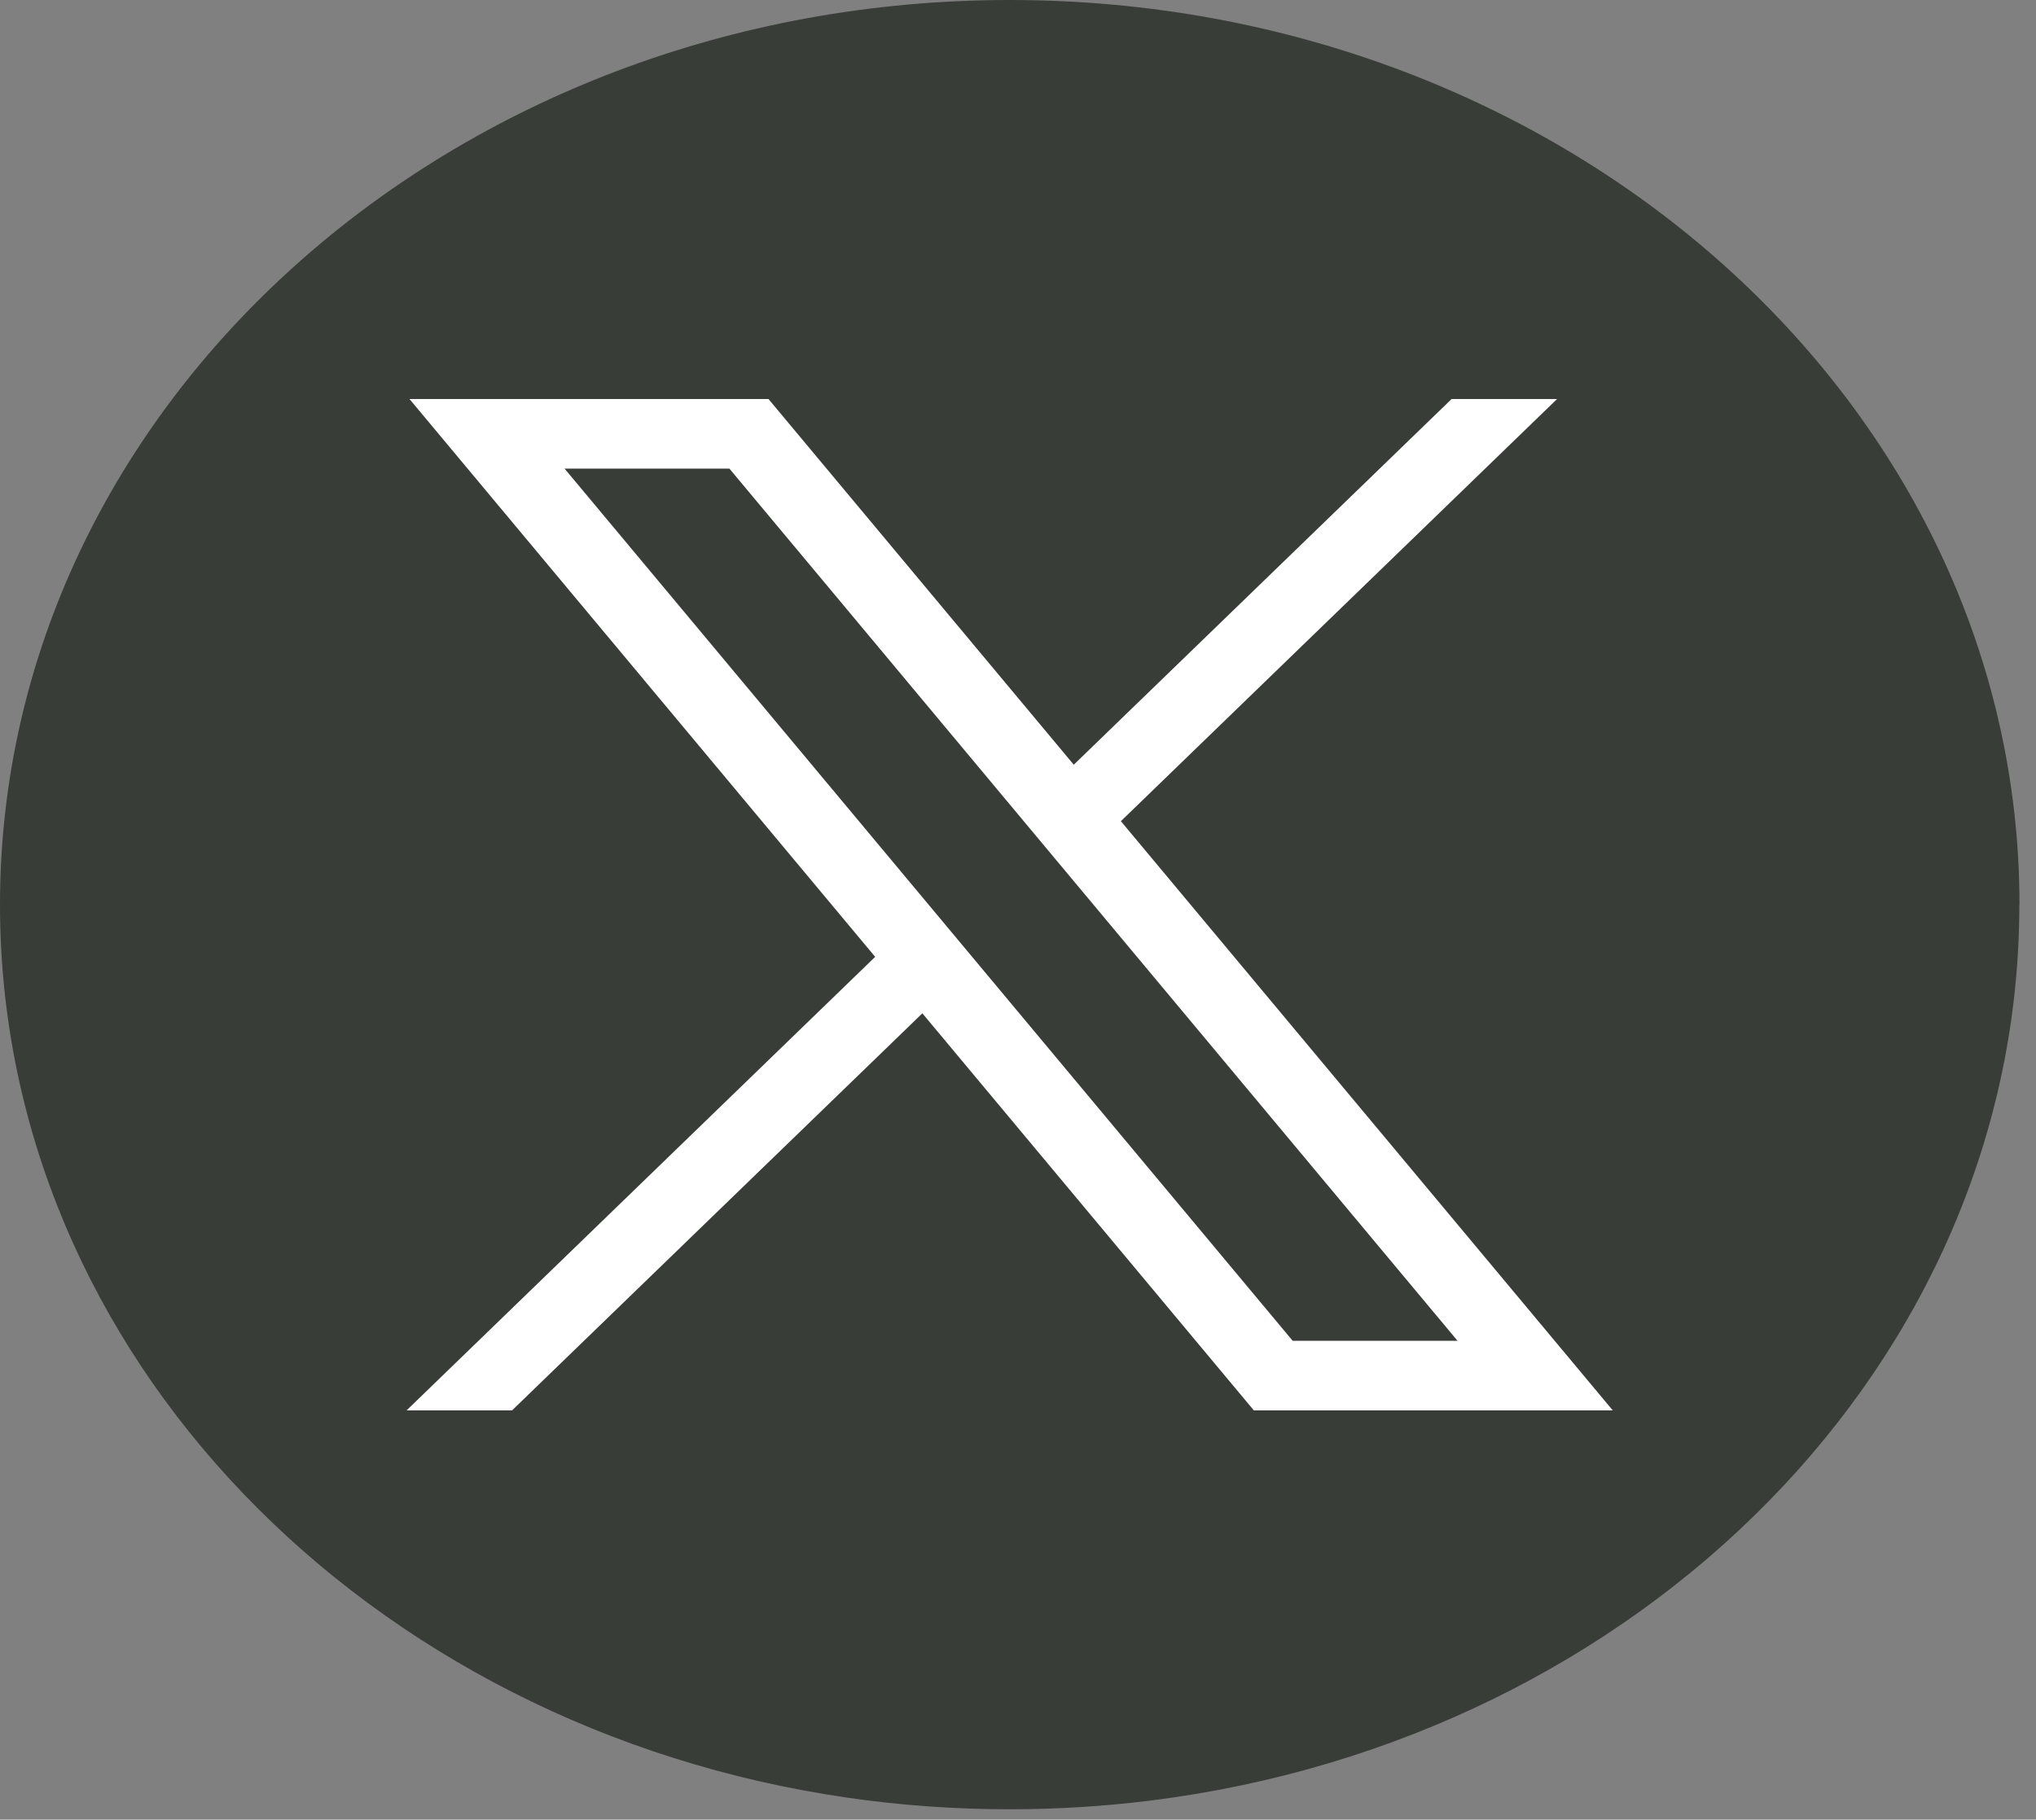
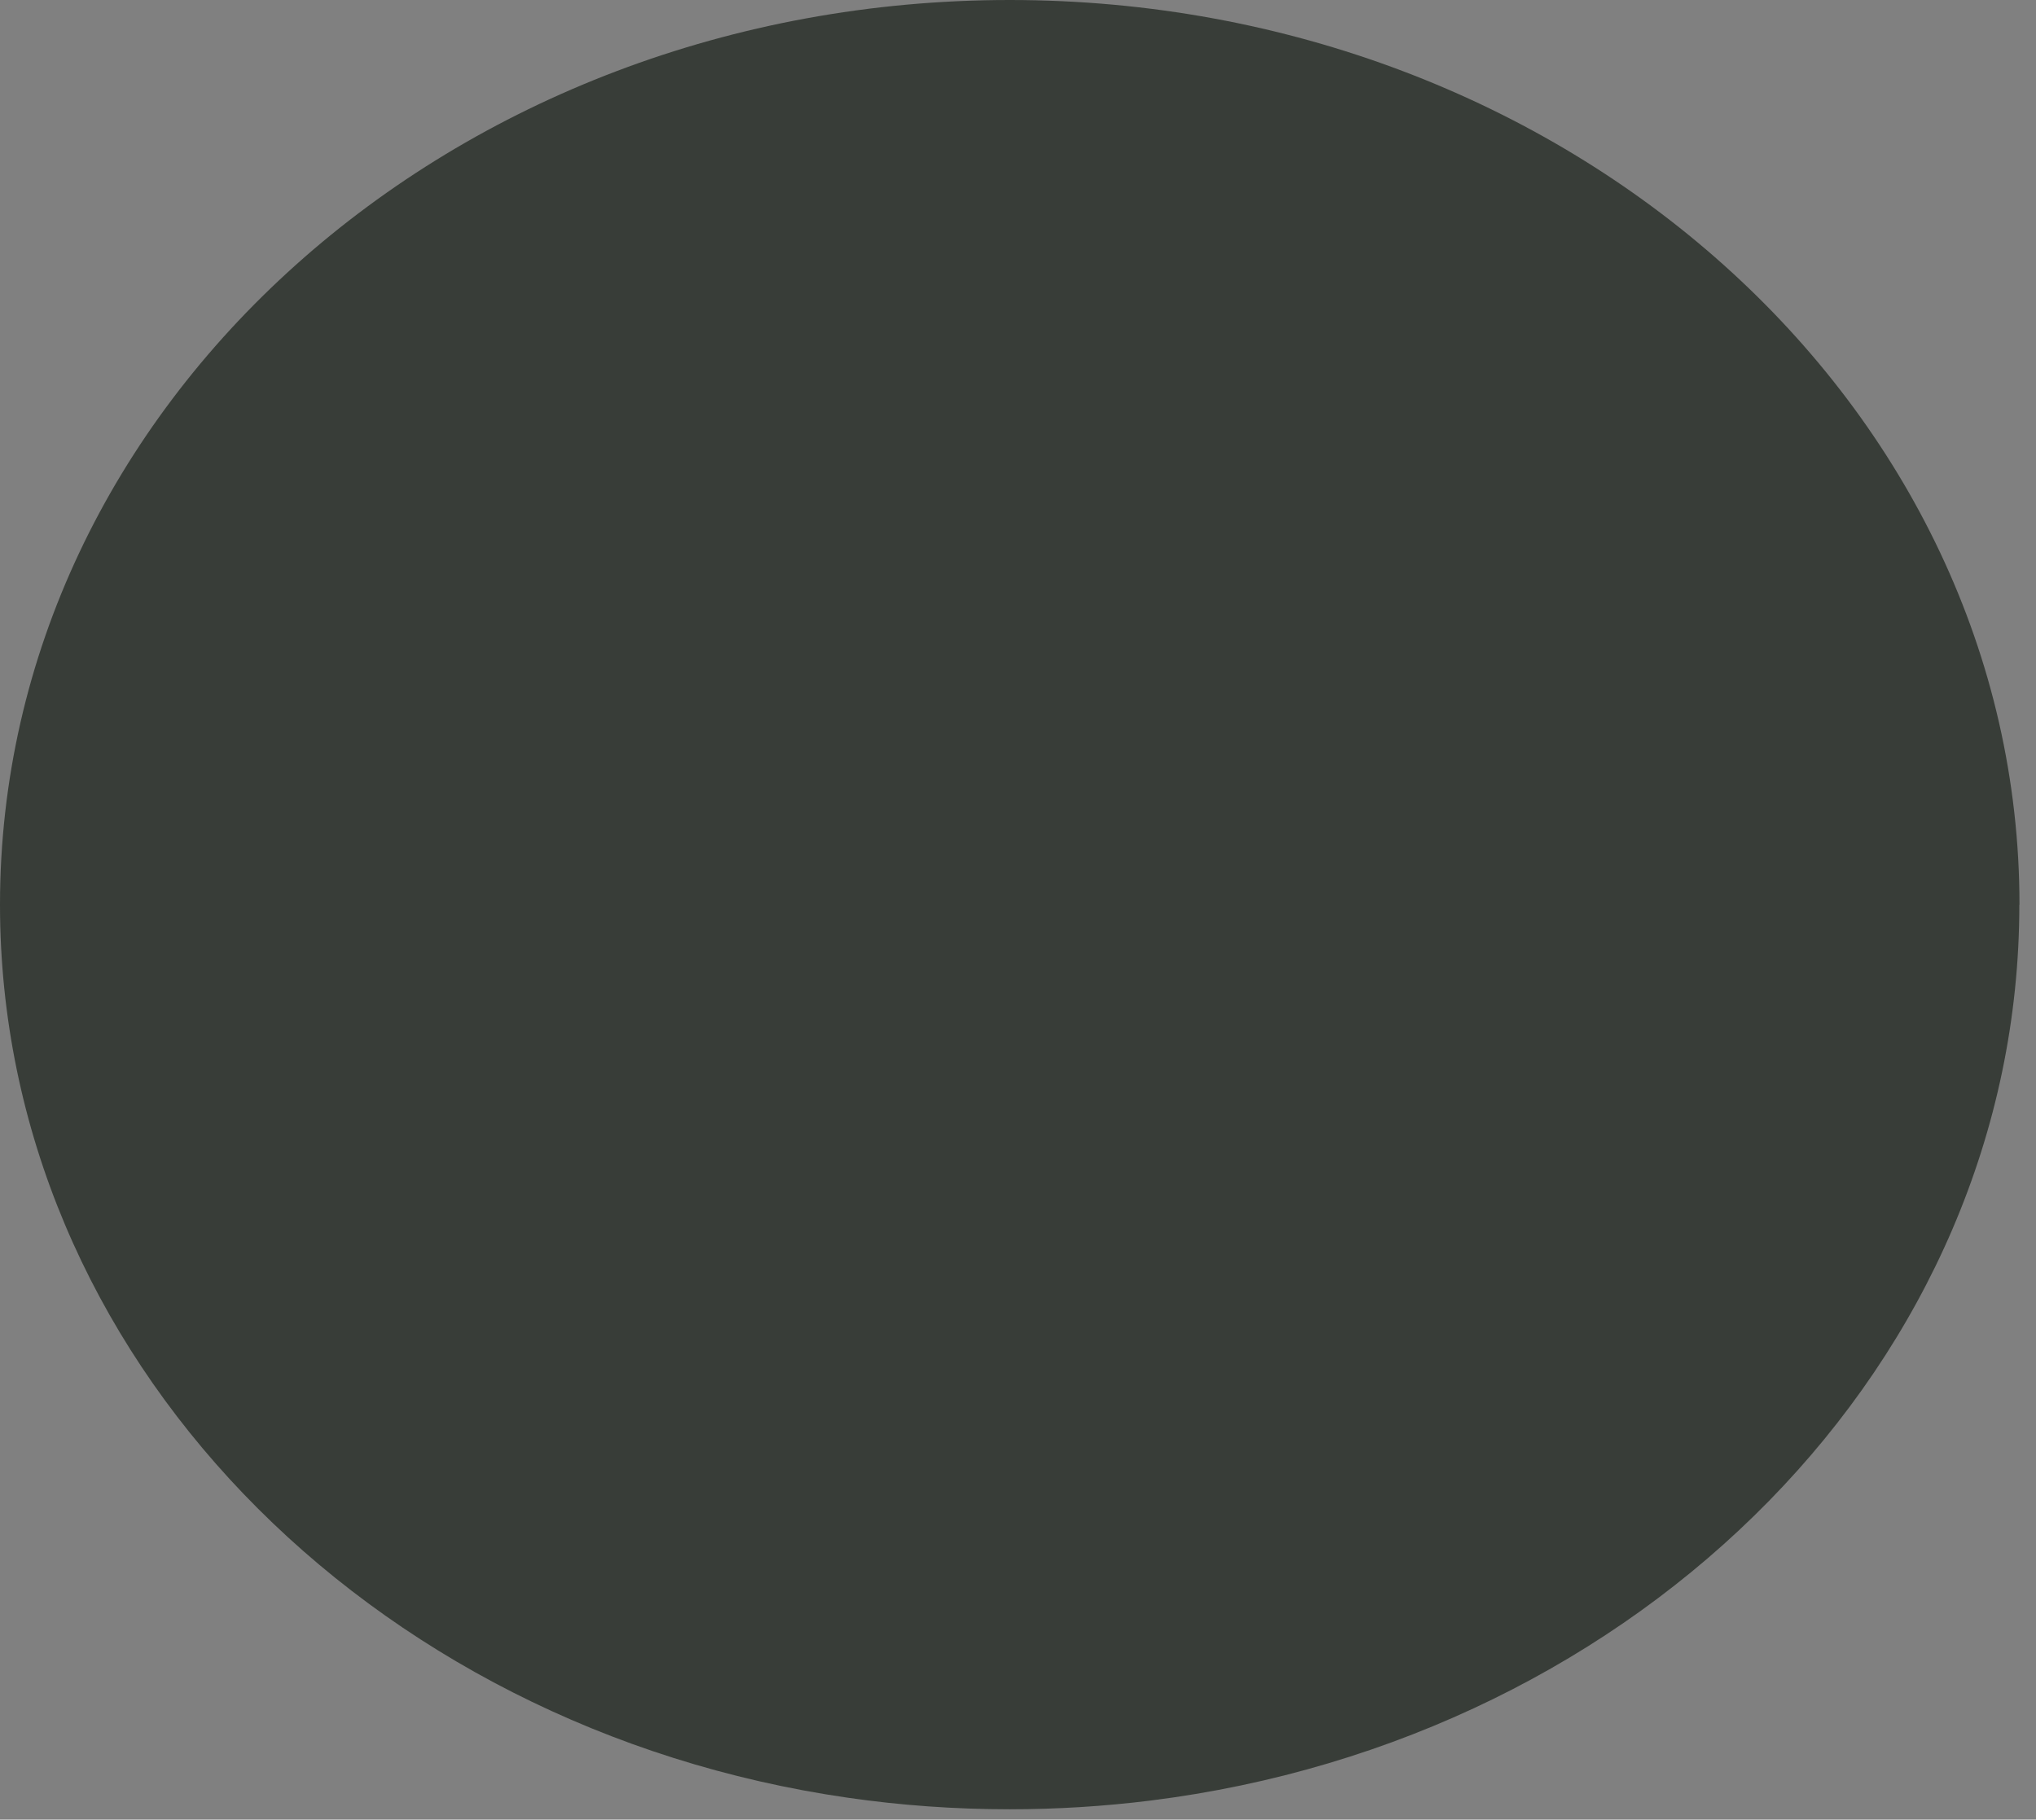
<svg xmlns="http://www.w3.org/2000/svg" width="113" height="101" viewBox="0 0 113 101" fill="none">
  <rect x="0" y="0" width="113" height="101" fill="#808080" stroke="none" />
  <path d="M112.075 50.215C112.075 75.576 91.095 96.543 63.84 99.945C61.291 100.261 58.684 100.427 56.038 100.427C52.983 100.427 49.983 100.209 47.061 99.787C20.379 95.937 0 75.207 0 50.215C0 22.483 25.091 0 56.041 0C86.992 0 112.083 22.483 112.083 50.215H112.075Z" fill="#383D38" />
-   <path d="M22.728 22.149L48.573 53.111L22.567 78.285H28.421L51.192 56.246L69.589 78.285H89.509L62.21 45.581L86.418 22.149H80.564L59.595 42.447L42.652 22.149H22.732H22.728ZM31.335 26.012H40.484L80.894 74.422H71.744L31.335 26.012Z" fill="white" />
</svg>